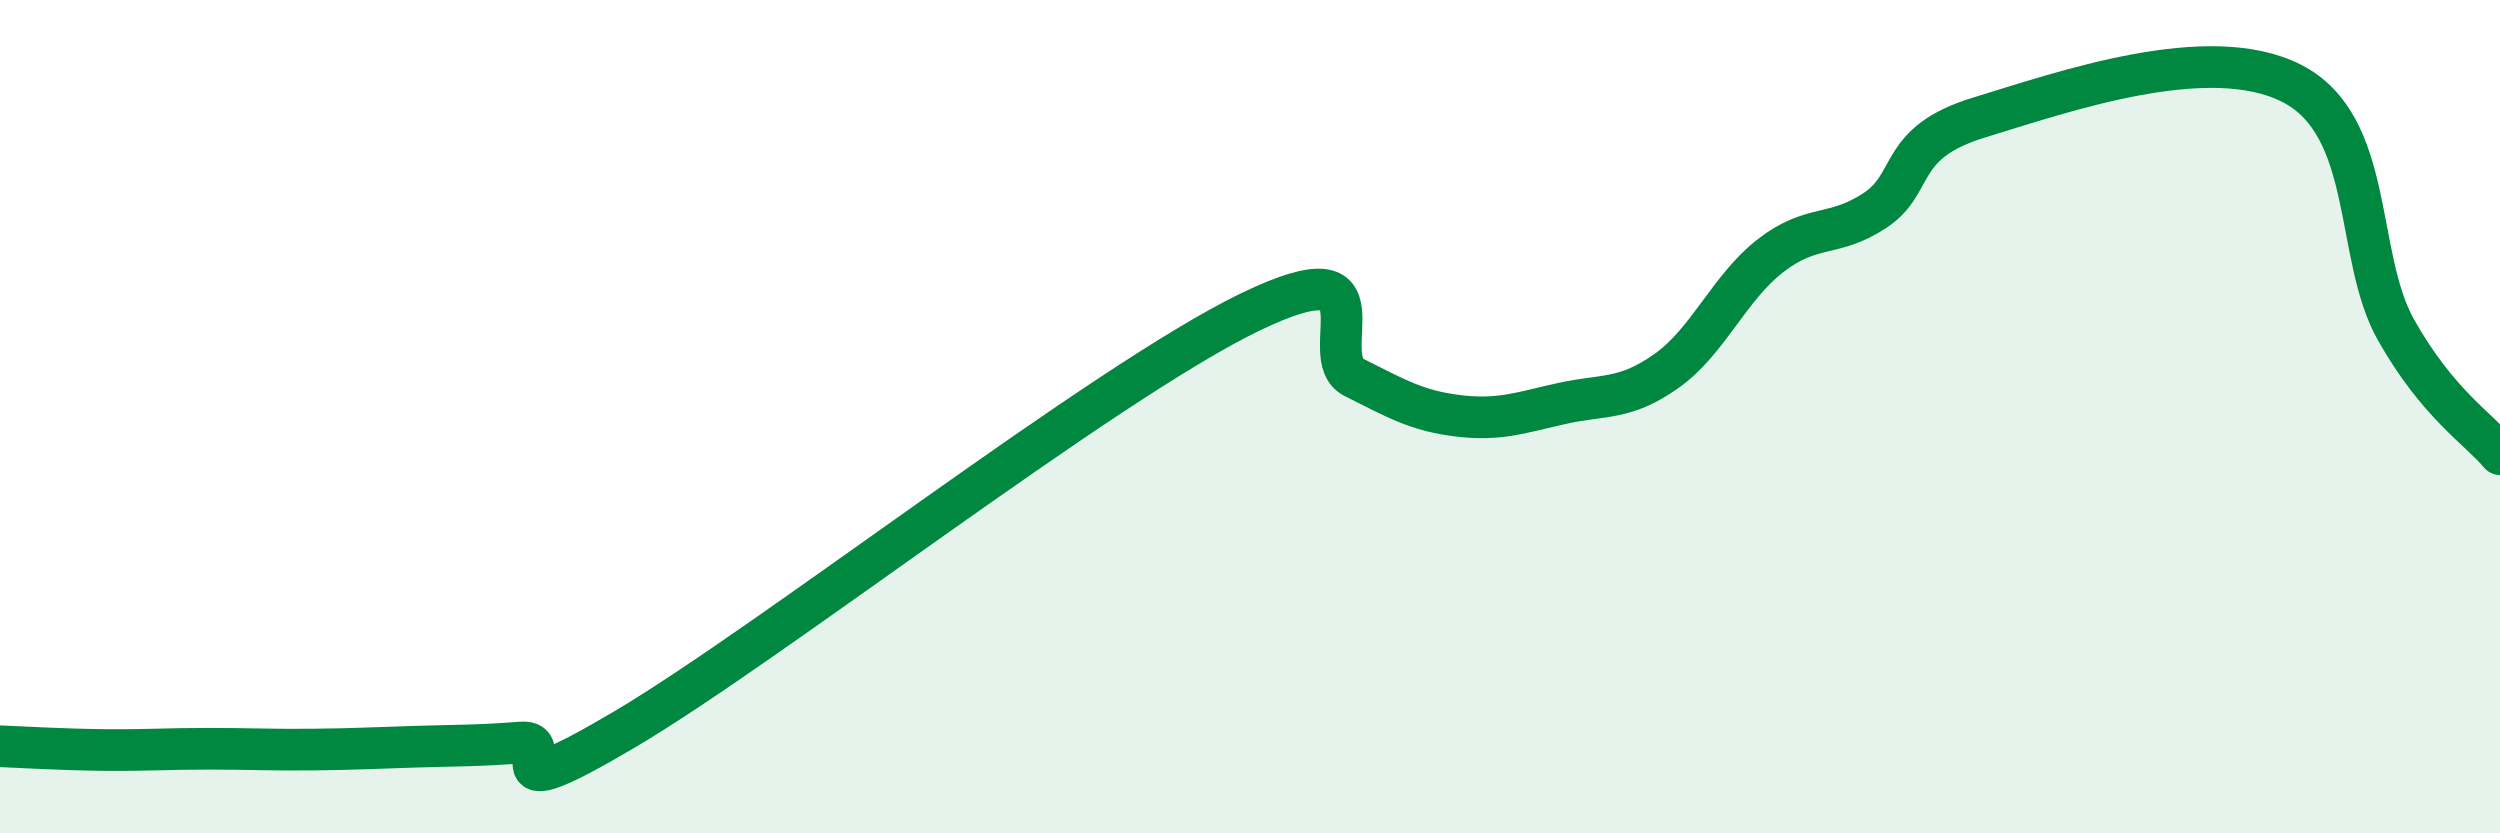
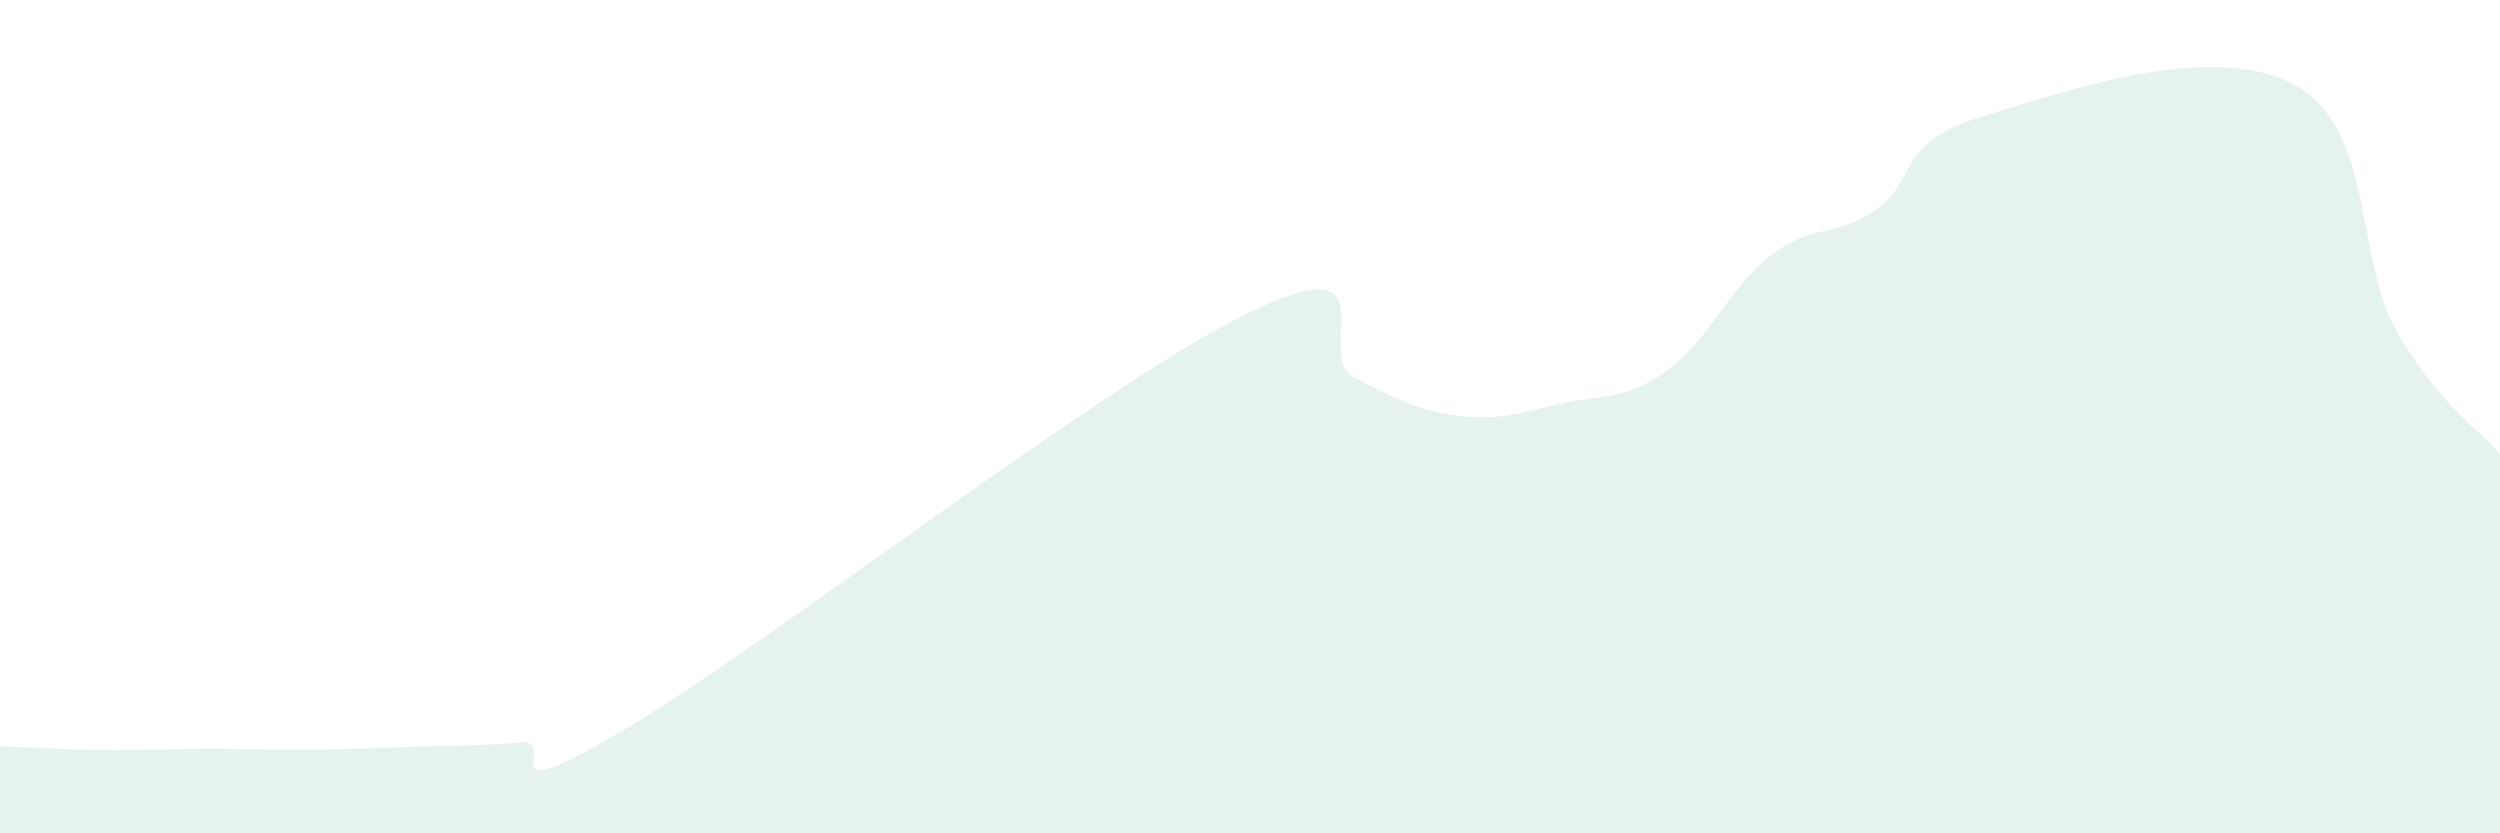
<svg xmlns="http://www.w3.org/2000/svg" width="60" height="20" viewBox="0 0 60 20">
  <path d="M 0,17.91 C 0.5,17.93 1.5,17.99 2.5,18 C 3.5,18.01 4,17.97 5,17.97 C 6,17.97 6.5,18 7.5,17.99 C 8.5,17.98 9,17.95 10,17.92 C 11,17.89 11.5,17.9 12.5,17.82 C 13.5,17.74 11.5,19.57 15,17.5 C 18.5,15.43 26.5,9.18 30,7.49 C 33.5,5.8 31.5,8.56 32.5,9.06 C 33.5,9.56 34,9.86 35,9.98 C 36,10.1 36.5,9.9 37.5,9.68 C 38.5,9.46 39,9.61 40,8.9 C 41,8.19 41.5,6.9 42.5,6.13 C 43.5,5.36 44,5.71 45,5.05 C 46,4.39 45.5,3.43 47.5,2.82 C 49.5,2.21 53,0.98 55,2 C 57,3.02 56.5,6.13 57.5,7.91 C 58.5,9.69 59.5,10.3 60,10.9L60 20L0 20Z" fill="#008740" opacity="0.1" stroke-linecap="round" stroke-linejoin="round" />
-   <path d="M 0,17.91 C 0.5,17.93 1.5,17.99 2.5,18 C 3.5,18.01 4,17.97 5,17.97 C 6,17.97 6.5,18 7.5,17.99 C 8.5,17.98 9,17.95 10,17.92 C 11,17.89 11.5,17.9 12.5,17.82 C 13.5,17.74 11.5,19.57 15,17.5 C 18.5,15.43 26.5,9.18 30,7.49 C 33.5,5.8 31.5,8.56 32.5,9.06 C 33.5,9.56 34,9.86 35,9.98 C 36,10.1 36.5,9.9 37.5,9.68 C 38.5,9.46 39,9.61 40,8.9 C 41,8.19 41.5,6.9 42.5,6.13 C 43.5,5.36 44,5.71 45,5.05 C 46,4.39 45.5,3.43 47.5,2.82 C 49.5,2.21 53,0.98 55,2 C 57,3.02 56.5,6.13 57.5,7.91 C 58.5,9.69 59.5,10.3 60,10.9" stroke="#008740" stroke-width="1" fill="none" stroke-linecap="round" stroke-linejoin="round" />
</svg>